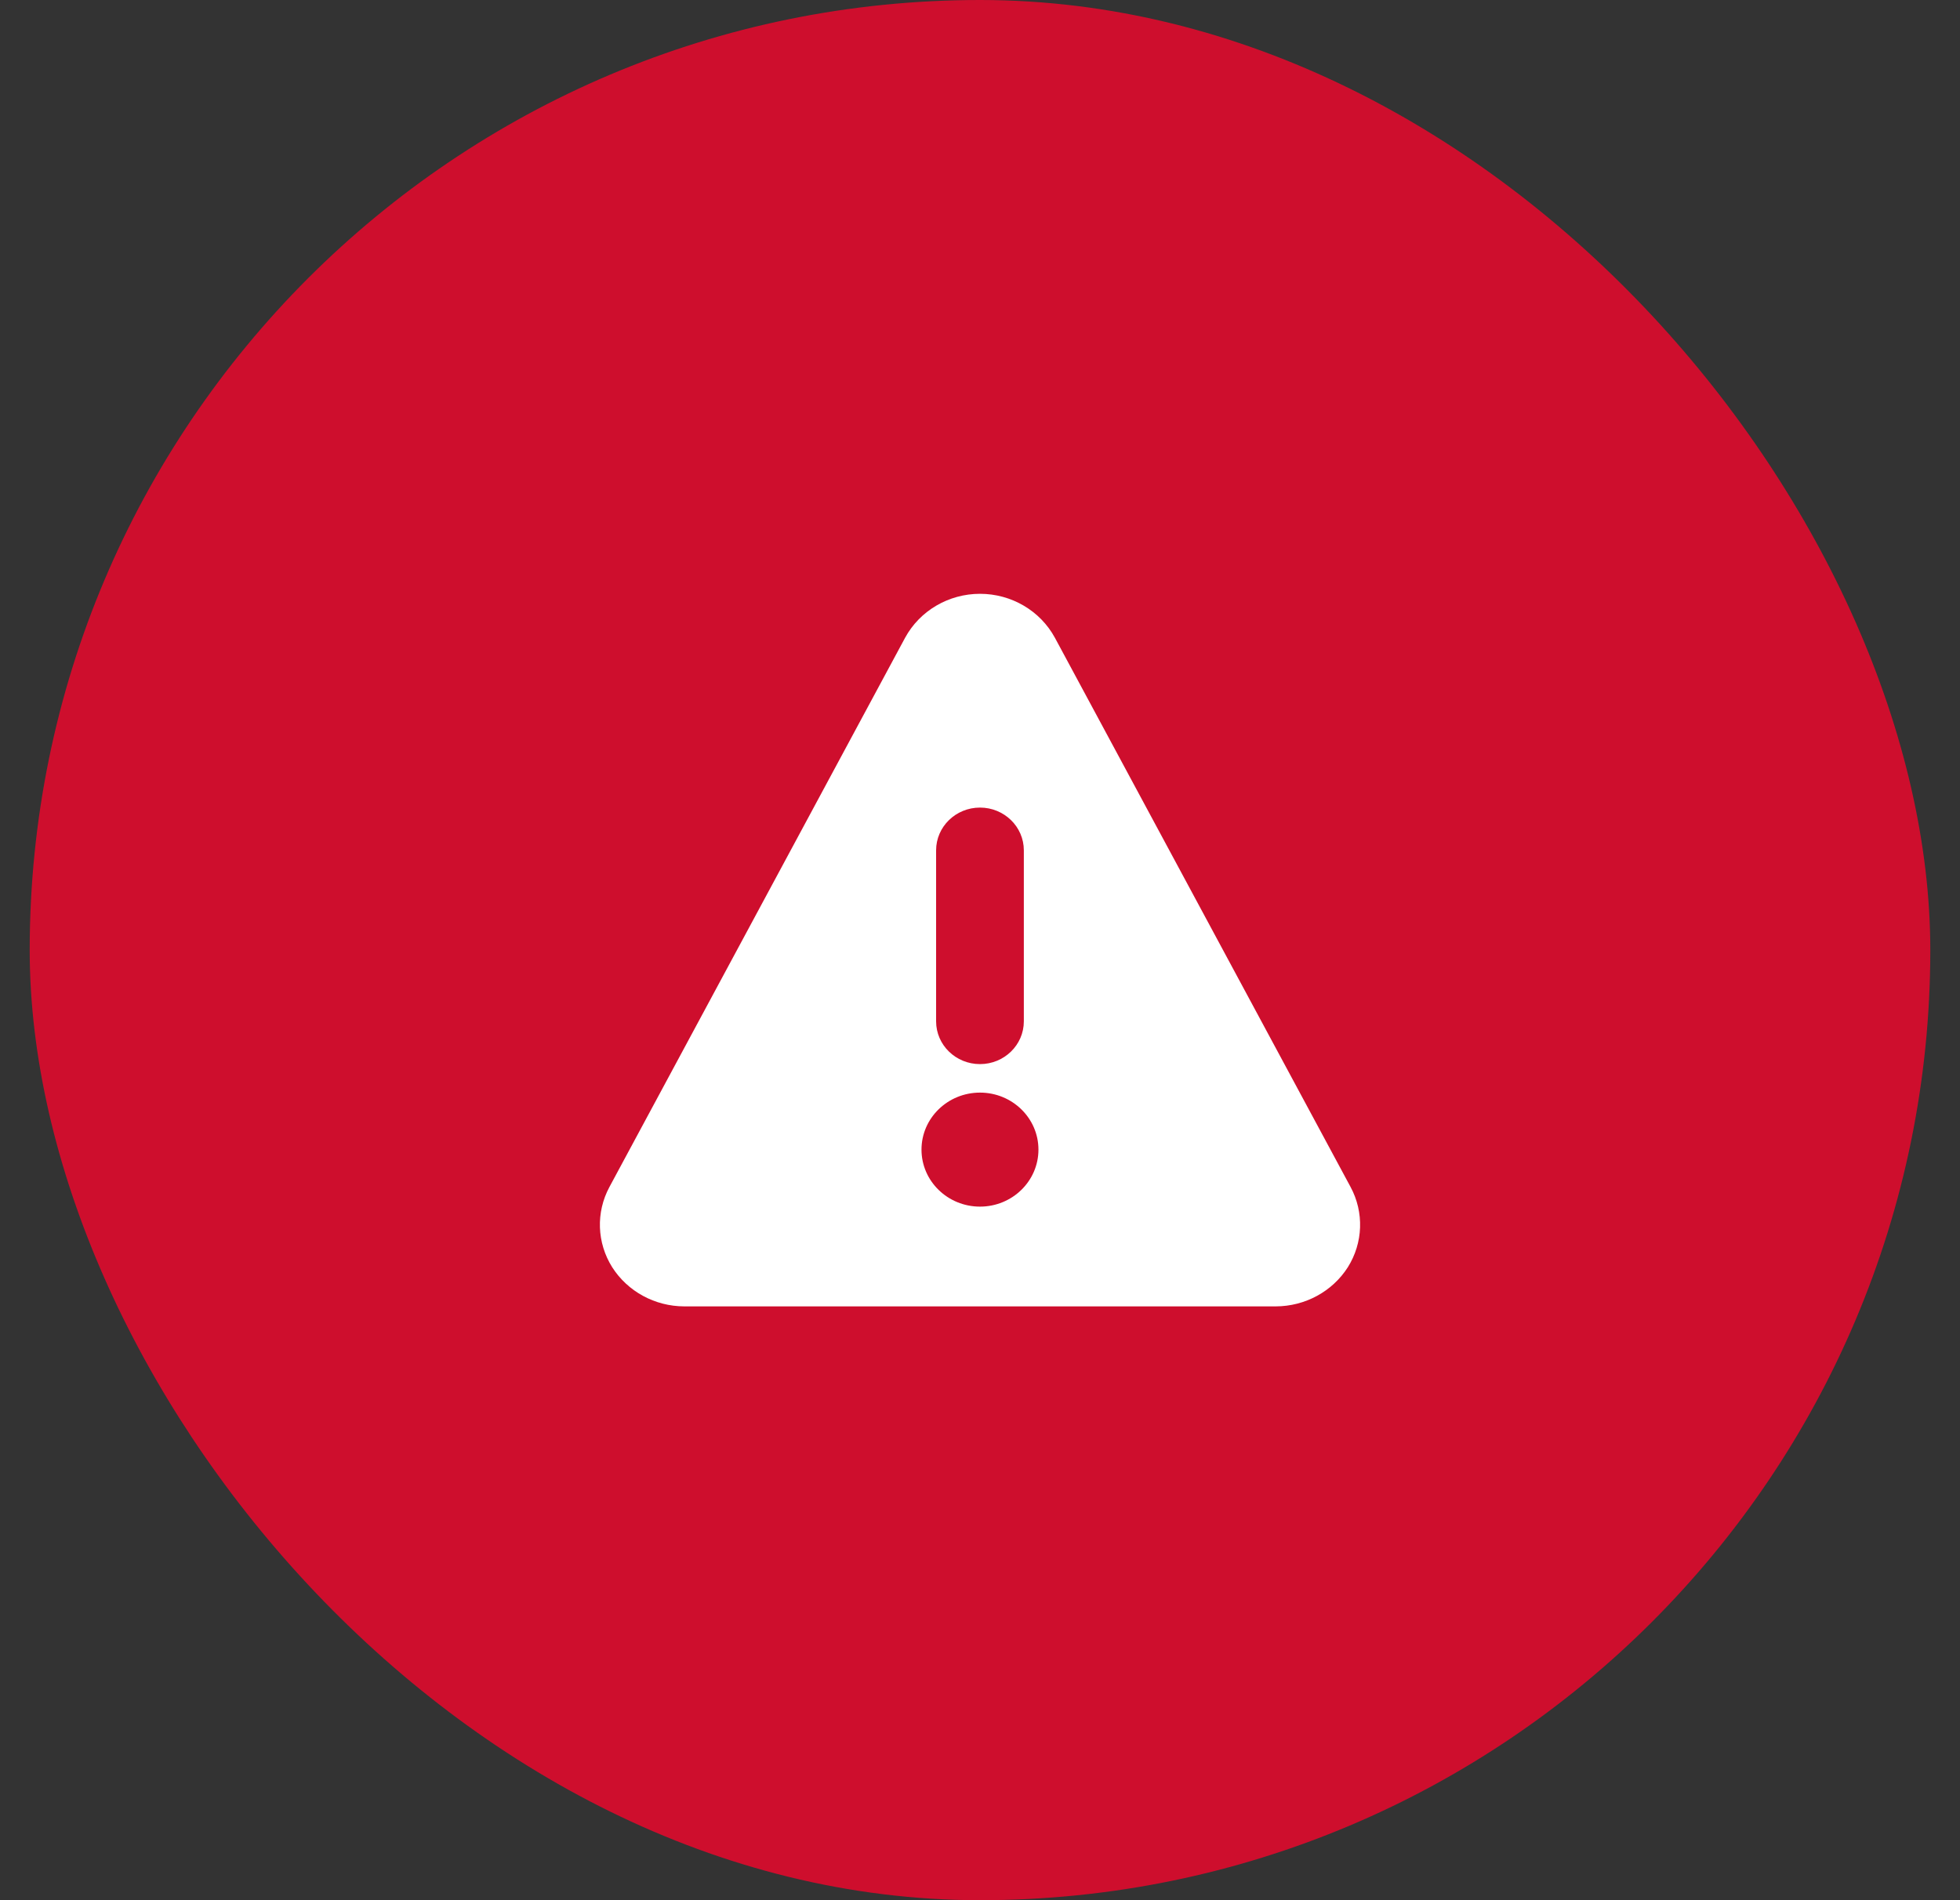
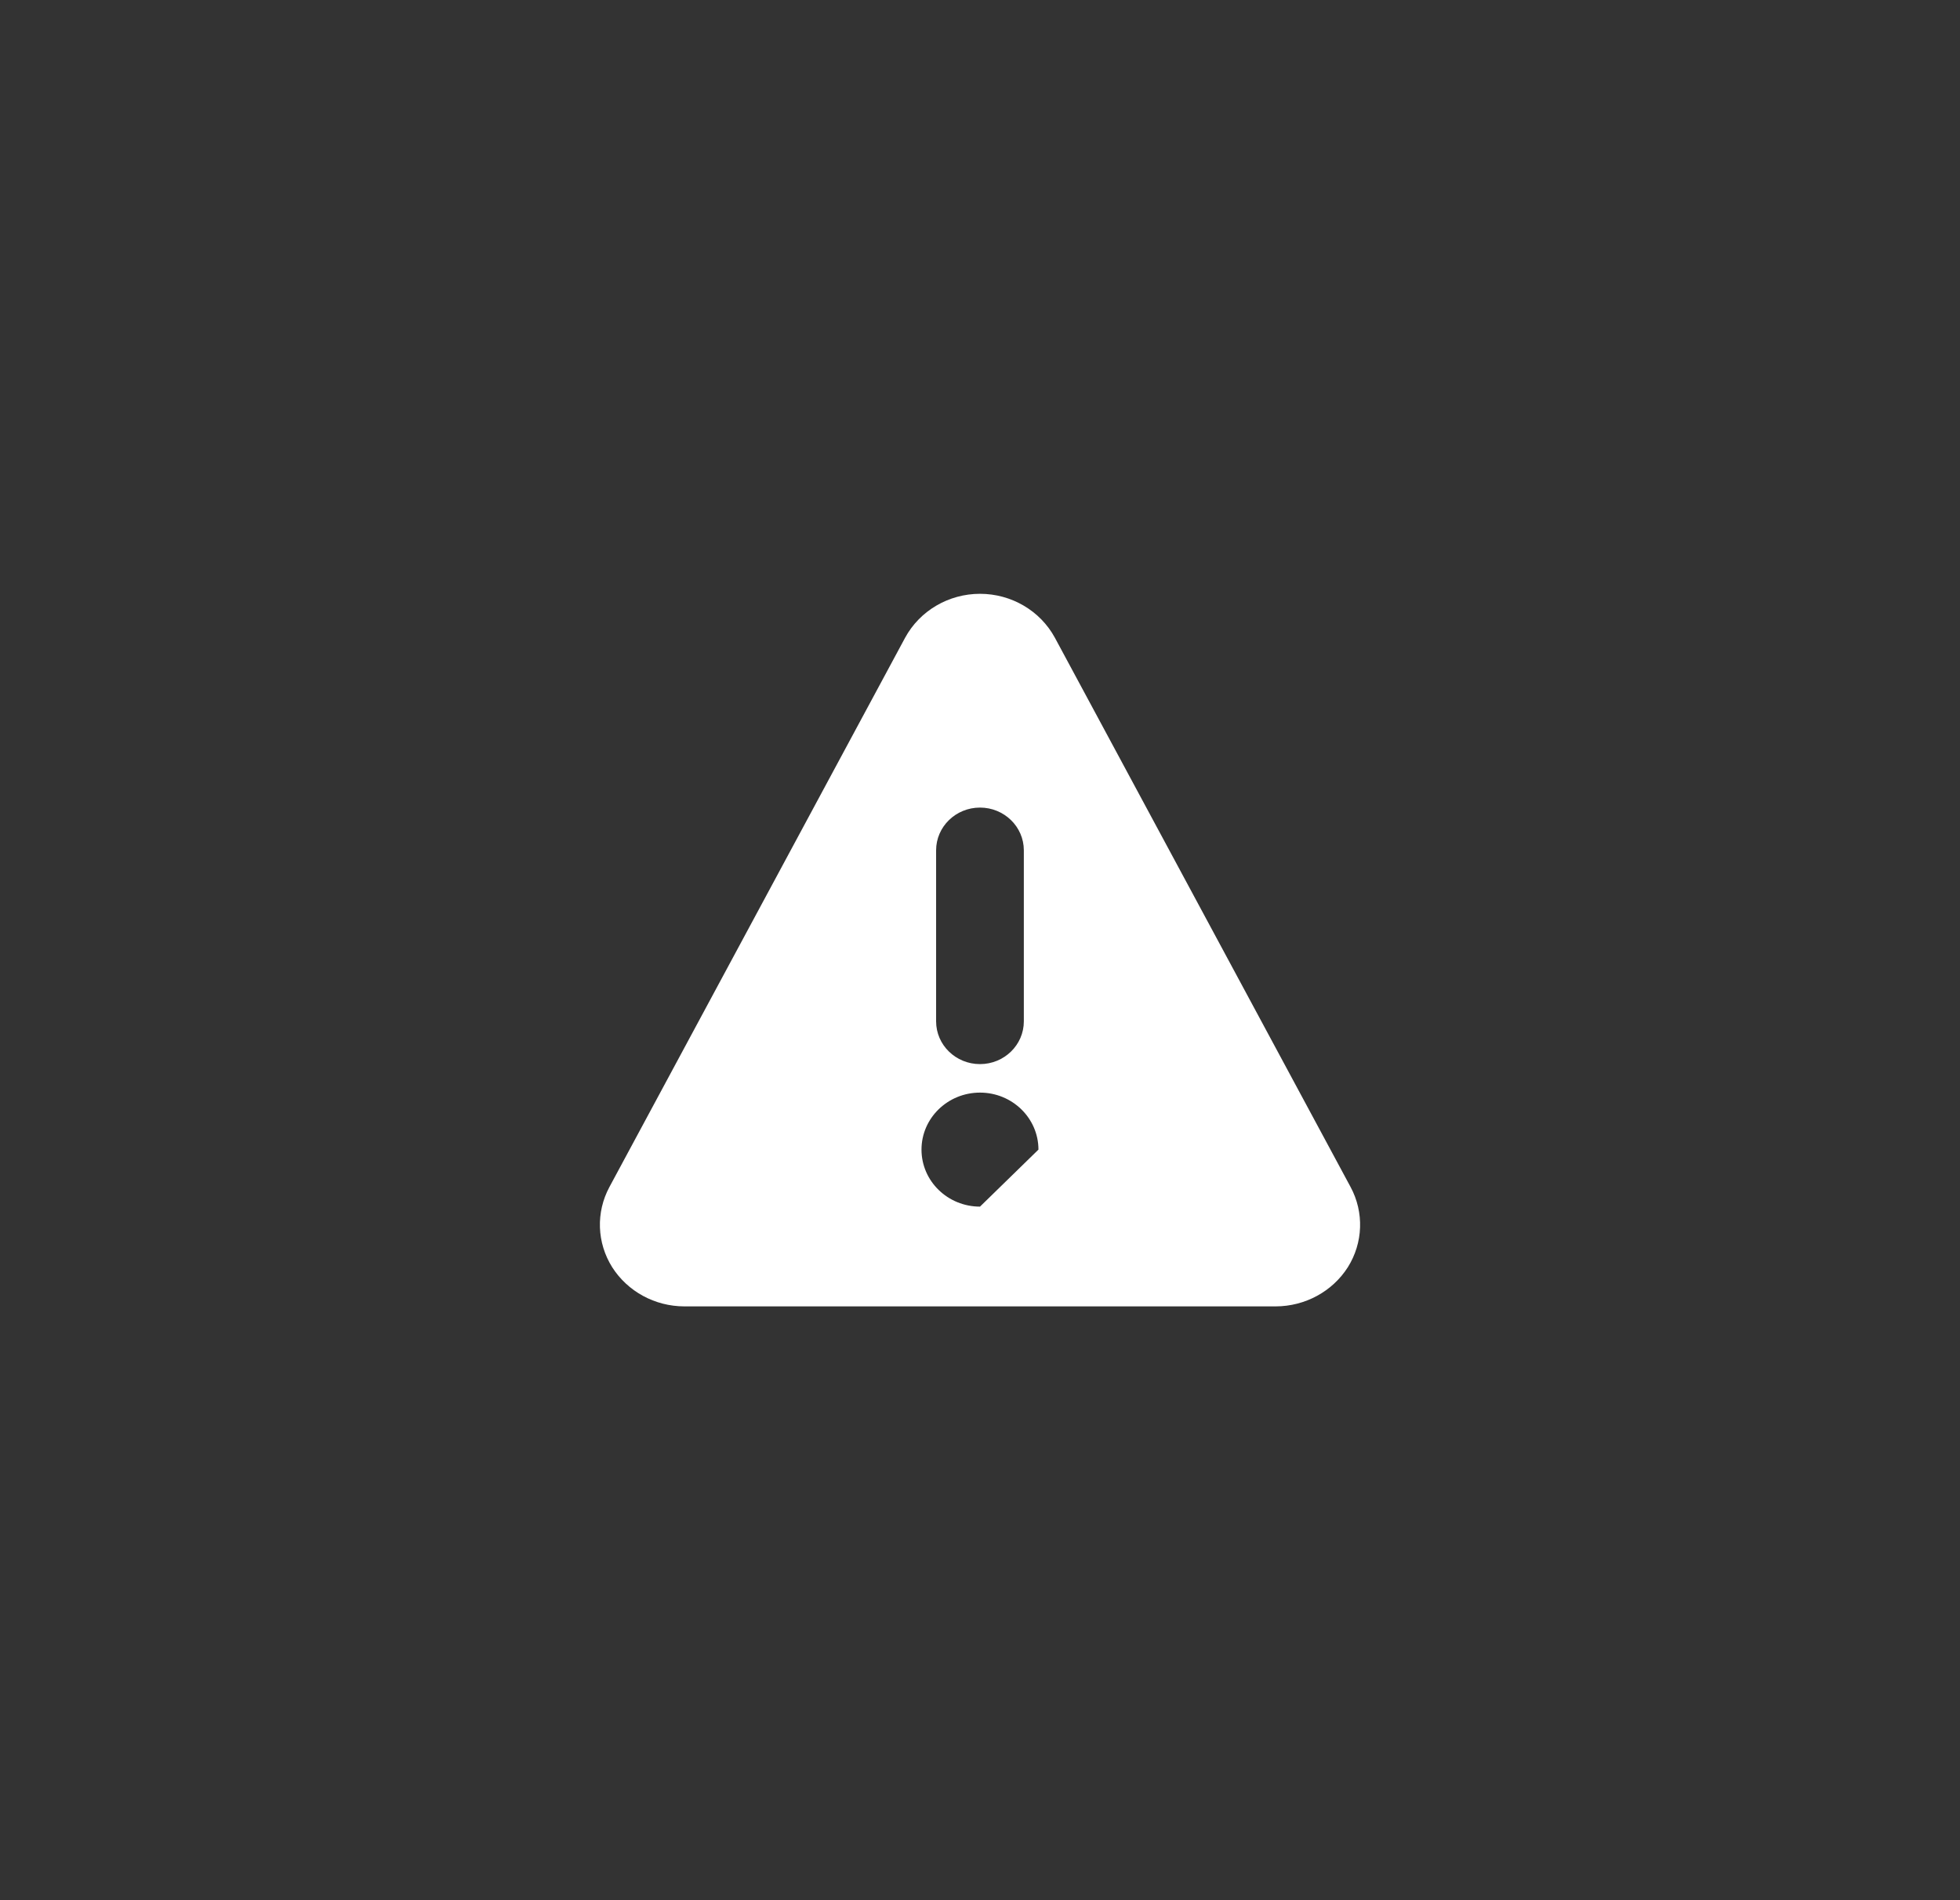
<svg xmlns="http://www.w3.org/2000/svg" width="33" height="32" viewBox="0 0 33 32" fill="none">
  <rect x="0" y="0" width="33" height="32" fill="#333333" stroke="none" />
-   <rect x="0.5" width="32" height="32" rx="16" fill="#CE0E2D" />
-   <path fill-rule="evenodd" clip-rule="evenodd" d="M17.761 10.74C17.514 10.285 17.029 10 16.5 10C15.972 10 15.486 10.285 15.239 10.74L10.261 19.989C10.031 20.416 10.049 20.929 10.307 21.34C10.568 21.75 11.027 21.999 11.521 22H21.479C21.973 21.999 22.432 21.75 22.693 21.341C22.951 20.93 22.969 20.416 22.739 19.989L17.761 10.74ZM15.761 14.32C15.761 13.922 16.092 13.6 16.5 13.6C16.907 13.6 17.238 13.922 17.238 14.32V17.2C17.238 17.598 16.907 17.92 16.5 17.92C16.092 17.92 15.761 17.598 15.761 17.2V14.32ZM16.5 20.32C15.956 20.32 15.515 19.89 15.515 19.36C15.515 18.83 15.956 18.4 16.5 18.4C17.043 18.4 17.484 18.83 17.484 19.36C17.484 19.89 17.043 20.32 16.5 20.32Z" fill="white" />
+   <path fill-rule="evenodd" clip-rule="evenodd" d="M17.761 10.74C17.514 10.285 17.029 10 16.5 10C15.972 10 15.486 10.285 15.239 10.74L10.261 19.989C10.031 20.416 10.049 20.929 10.307 21.34C10.568 21.75 11.027 21.999 11.521 22H21.479C21.973 21.999 22.432 21.75 22.693 21.341C22.951 20.93 22.969 20.416 22.739 19.989L17.761 10.74ZM15.761 14.32C15.761 13.922 16.092 13.6 16.5 13.6C16.907 13.6 17.238 13.922 17.238 14.32V17.2C17.238 17.598 16.907 17.92 16.5 17.92C16.092 17.92 15.761 17.598 15.761 17.2V14.32ZM16.5 20.32C15.956 20.32 15.515 19.89 15.515 19.36C15.515 18.83 15.956 18.4 16.5 18.4C17.043 18.4 17.484 18.83 17.484 19.36Z" fill="white" />
</svg>